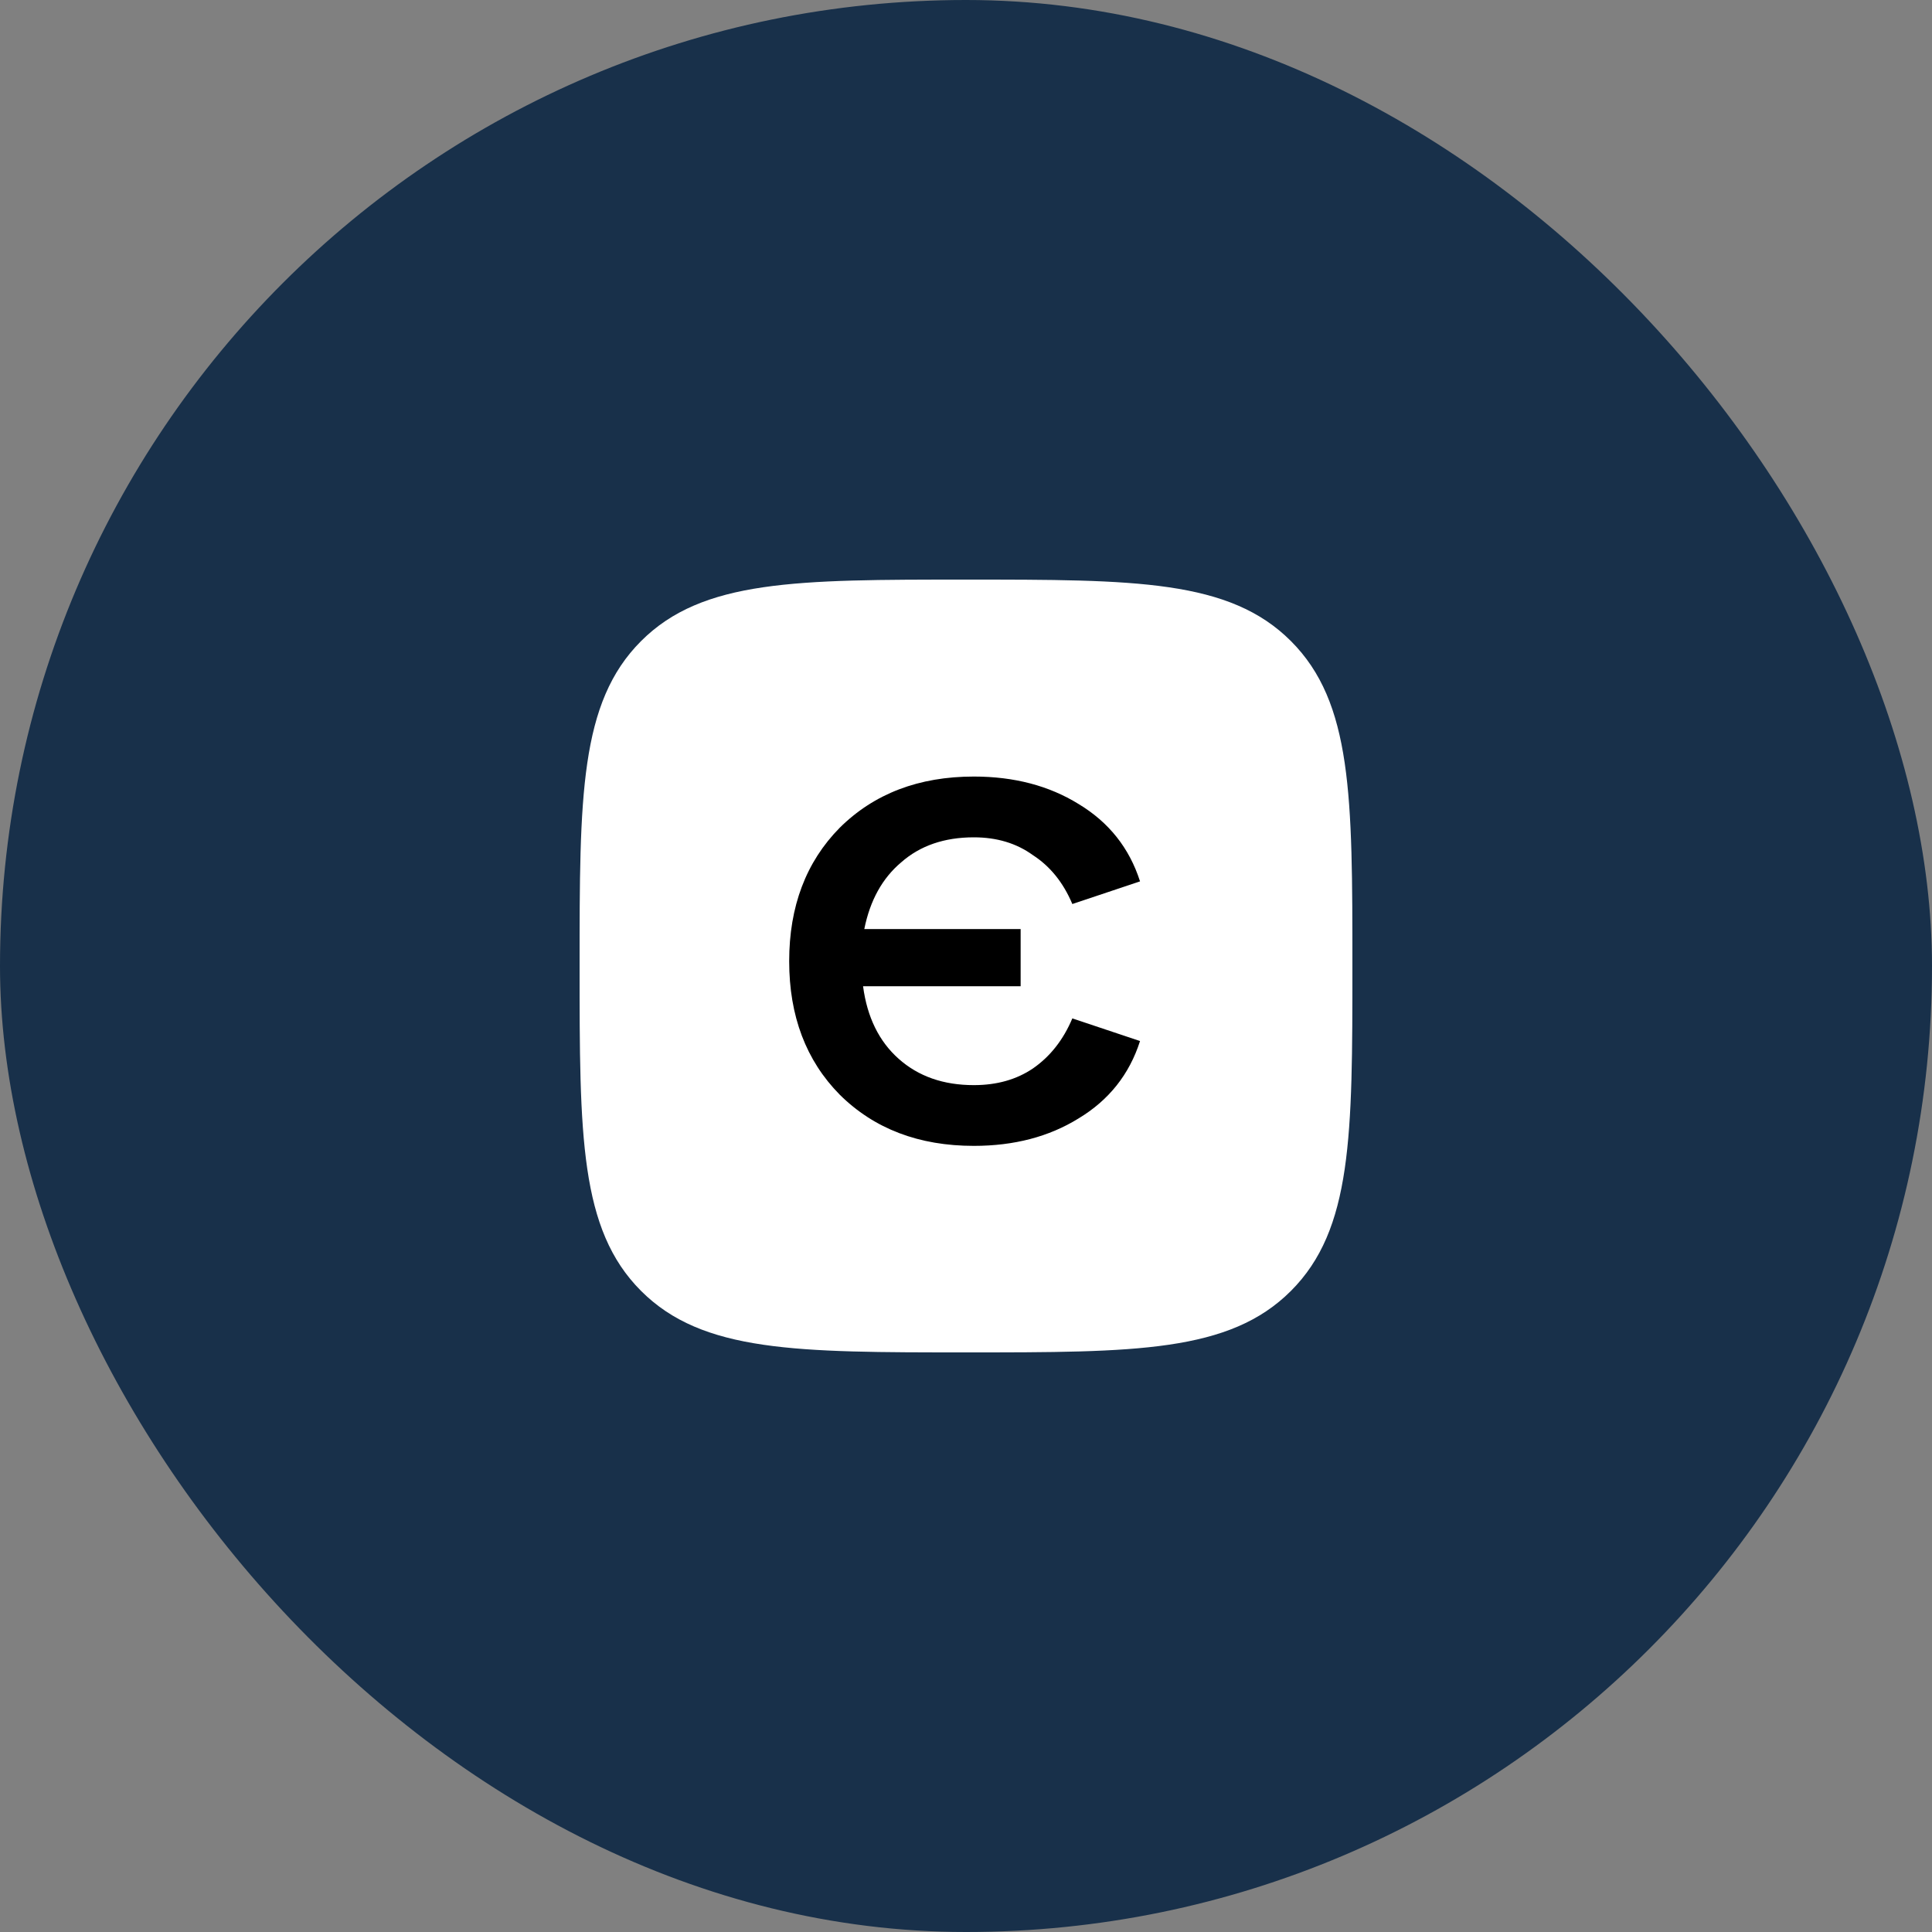
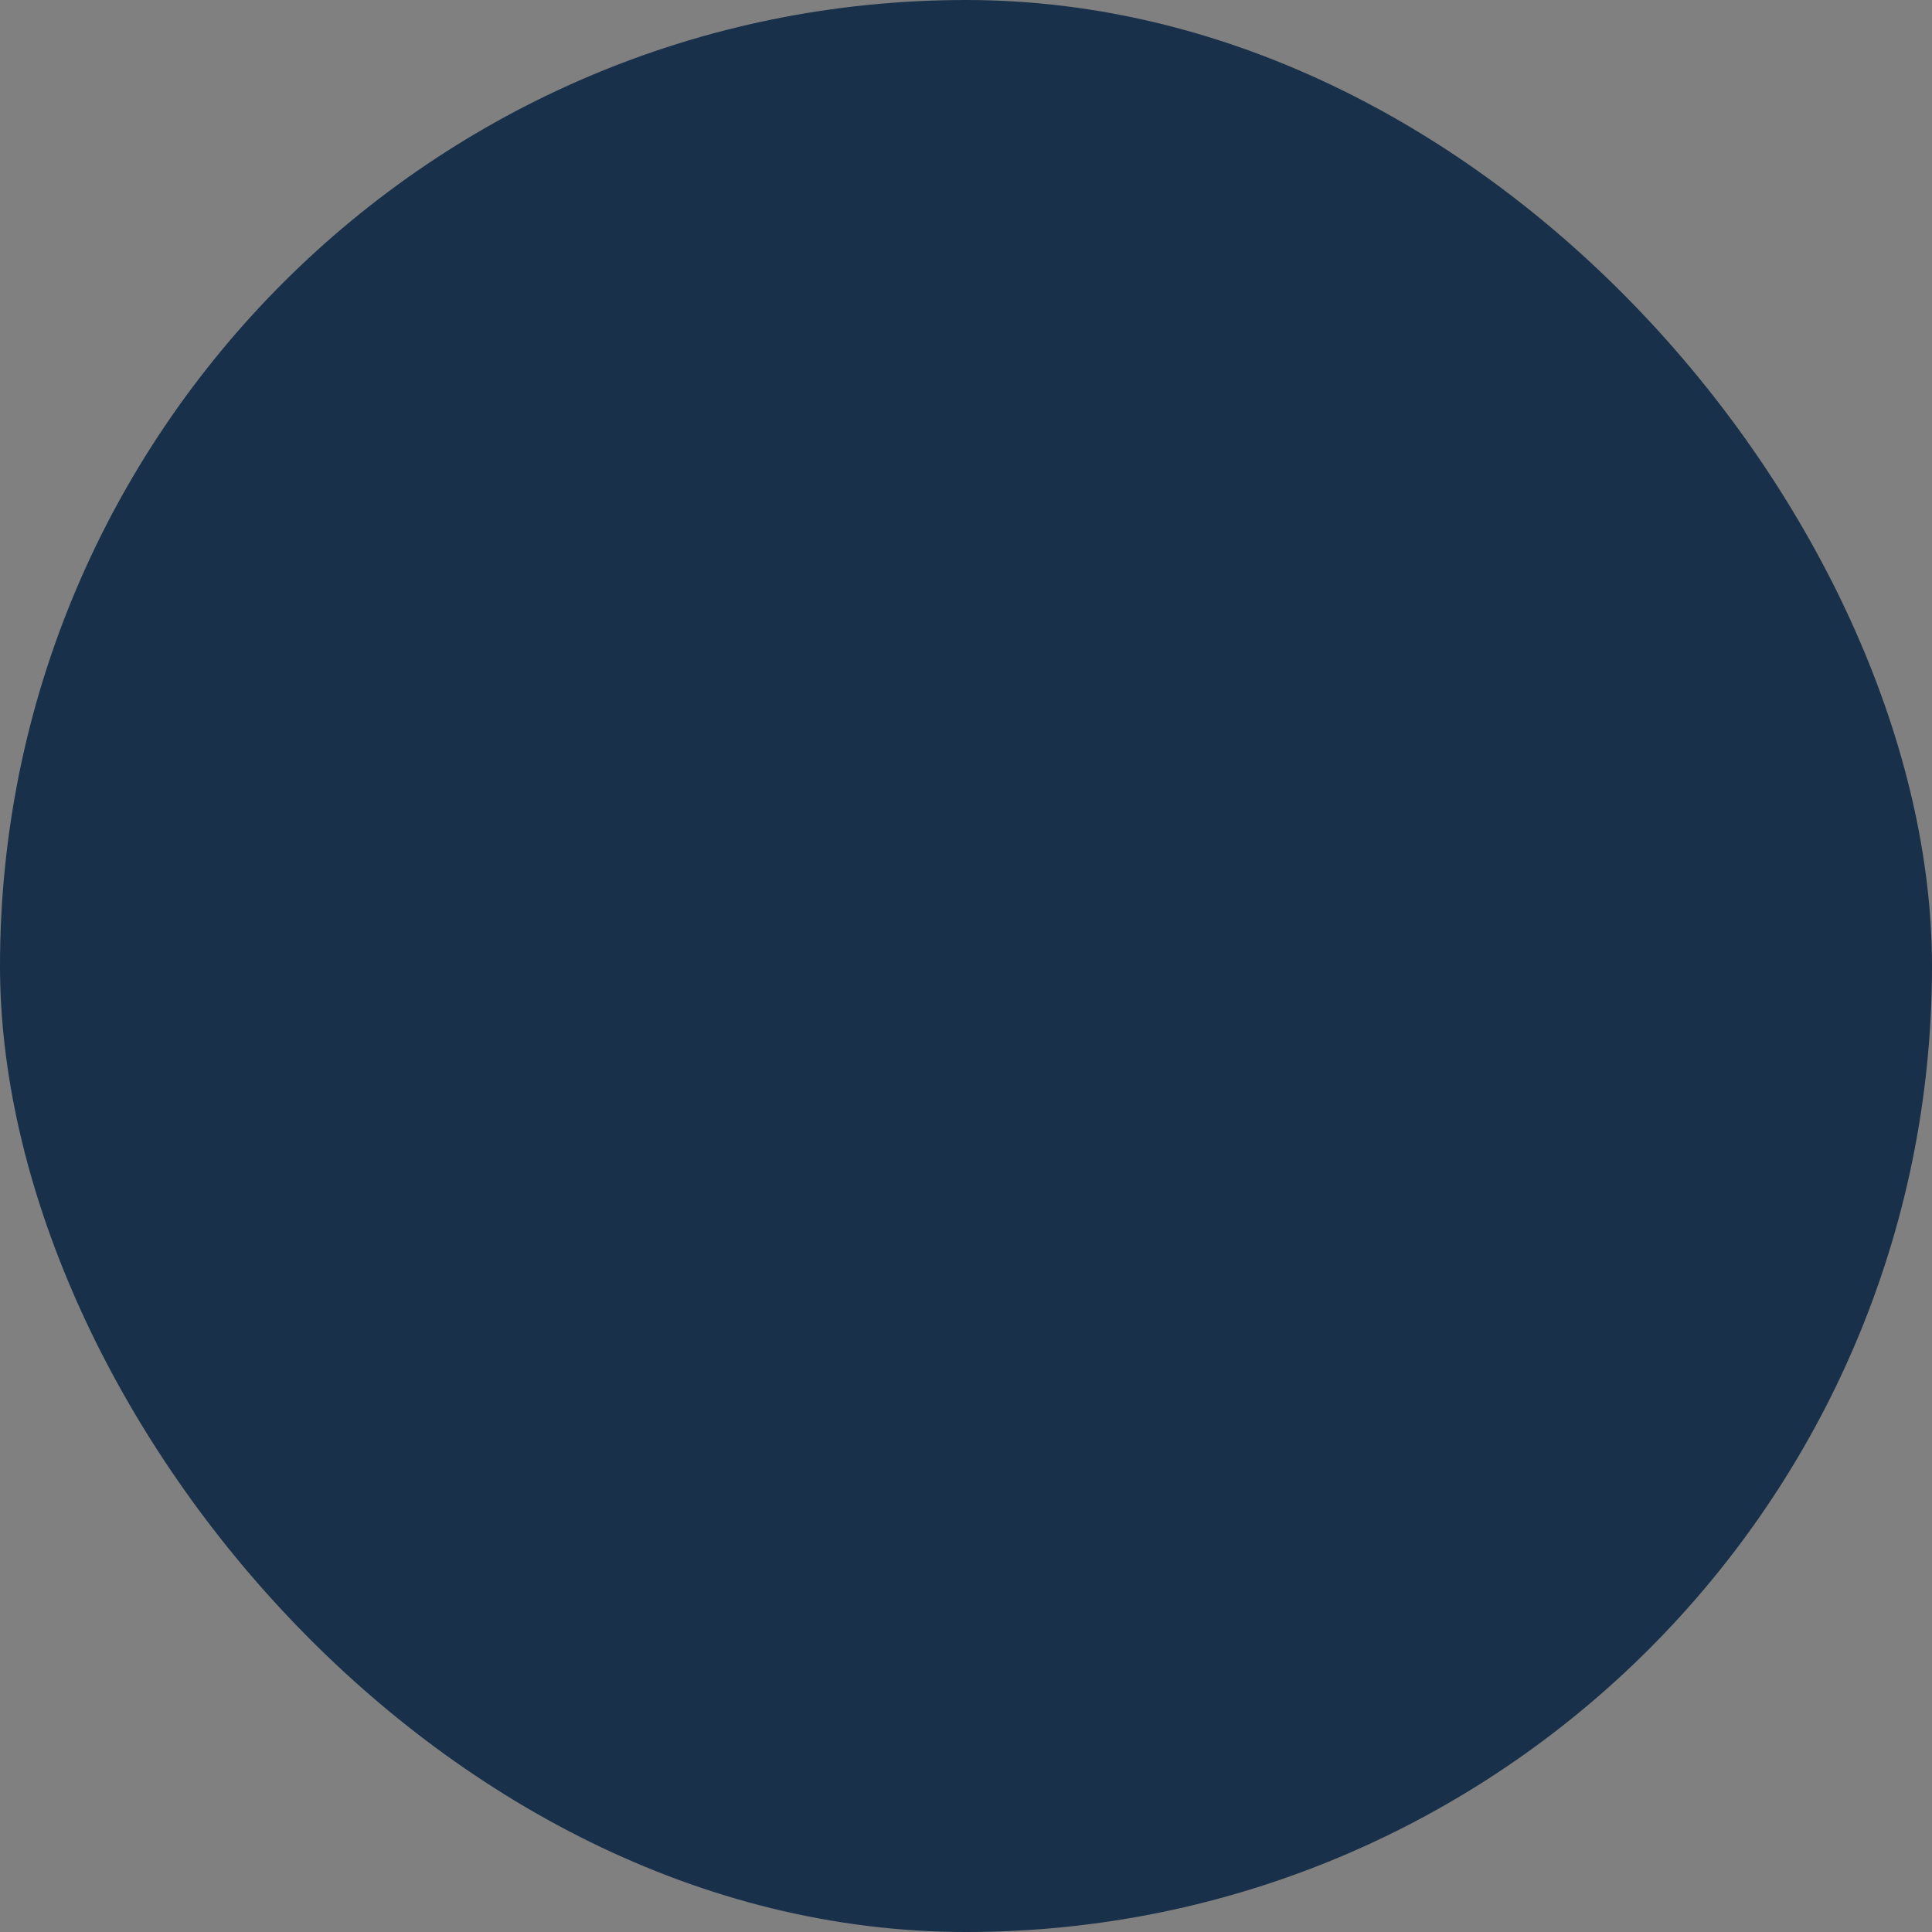
<svg xmlns="http://www.w3.org/2000/svg" width="50" height="50" viewBox="0 0 50 50" fill="none">
  <rect x="0" y="0" width="50" height="50" fill="#808080" stroke="none" />
  <rect width="50" height="50" rx="25" fill="#18304A" />
-   <path d="M25 35C29.382 35 31.818 35 33.409 33.409C35 31.818 35 29.384 35 25C35 20.616 35 18.182 33.409 16.591C31.818 15 29.382 15 25 15C20.618 15 18.182 15 16.591 16.591C15 18.182 15 20.618 15 25C15 29.382 15 31.818 16.591 33.409C18.182 35 20.618 35 25 35Z" fill="white" />
-   <path d="M25.203 28.083C25.798 28.083 26.308 27.939 26.733 27.651C27.178 27.343 27.518 26.911 27.752 26.356L29.504 26.942C29.228 27.805 28.697 28.473 27.911 28.946C27.147 29.419 26.244 29.655 25.203 29.655C23.78 29.655 22.623 29.213 21.731 28.329C20.86 27.445 20.424 26.294 20.424 24.876C20.424 23.458 20.86 22.307 21.731 21.423C22.623 20.539 23.78 20.097 25.203 20.097C26.244 20.097 27.147 20.334 27.911 20.806C28.697 21.279 29.228 21.947 29.504 22.81L27.752 23.396C27.518 22.841 27.178 22.42 26.733 22.132C26.308 21.824 25.798 21.67 25.203 21.67C24.439 21.67 23.812 21.886 23.323 22.317C22.835 22.728 22.516 23.304 22.368 24.044H26.414V25.524H22.336C22.442 26.325 22.75 26.952 23.26 27.404C23.77 27.857 24.417 28.083 25.203 28.083Z" fill="black" />
</svg>